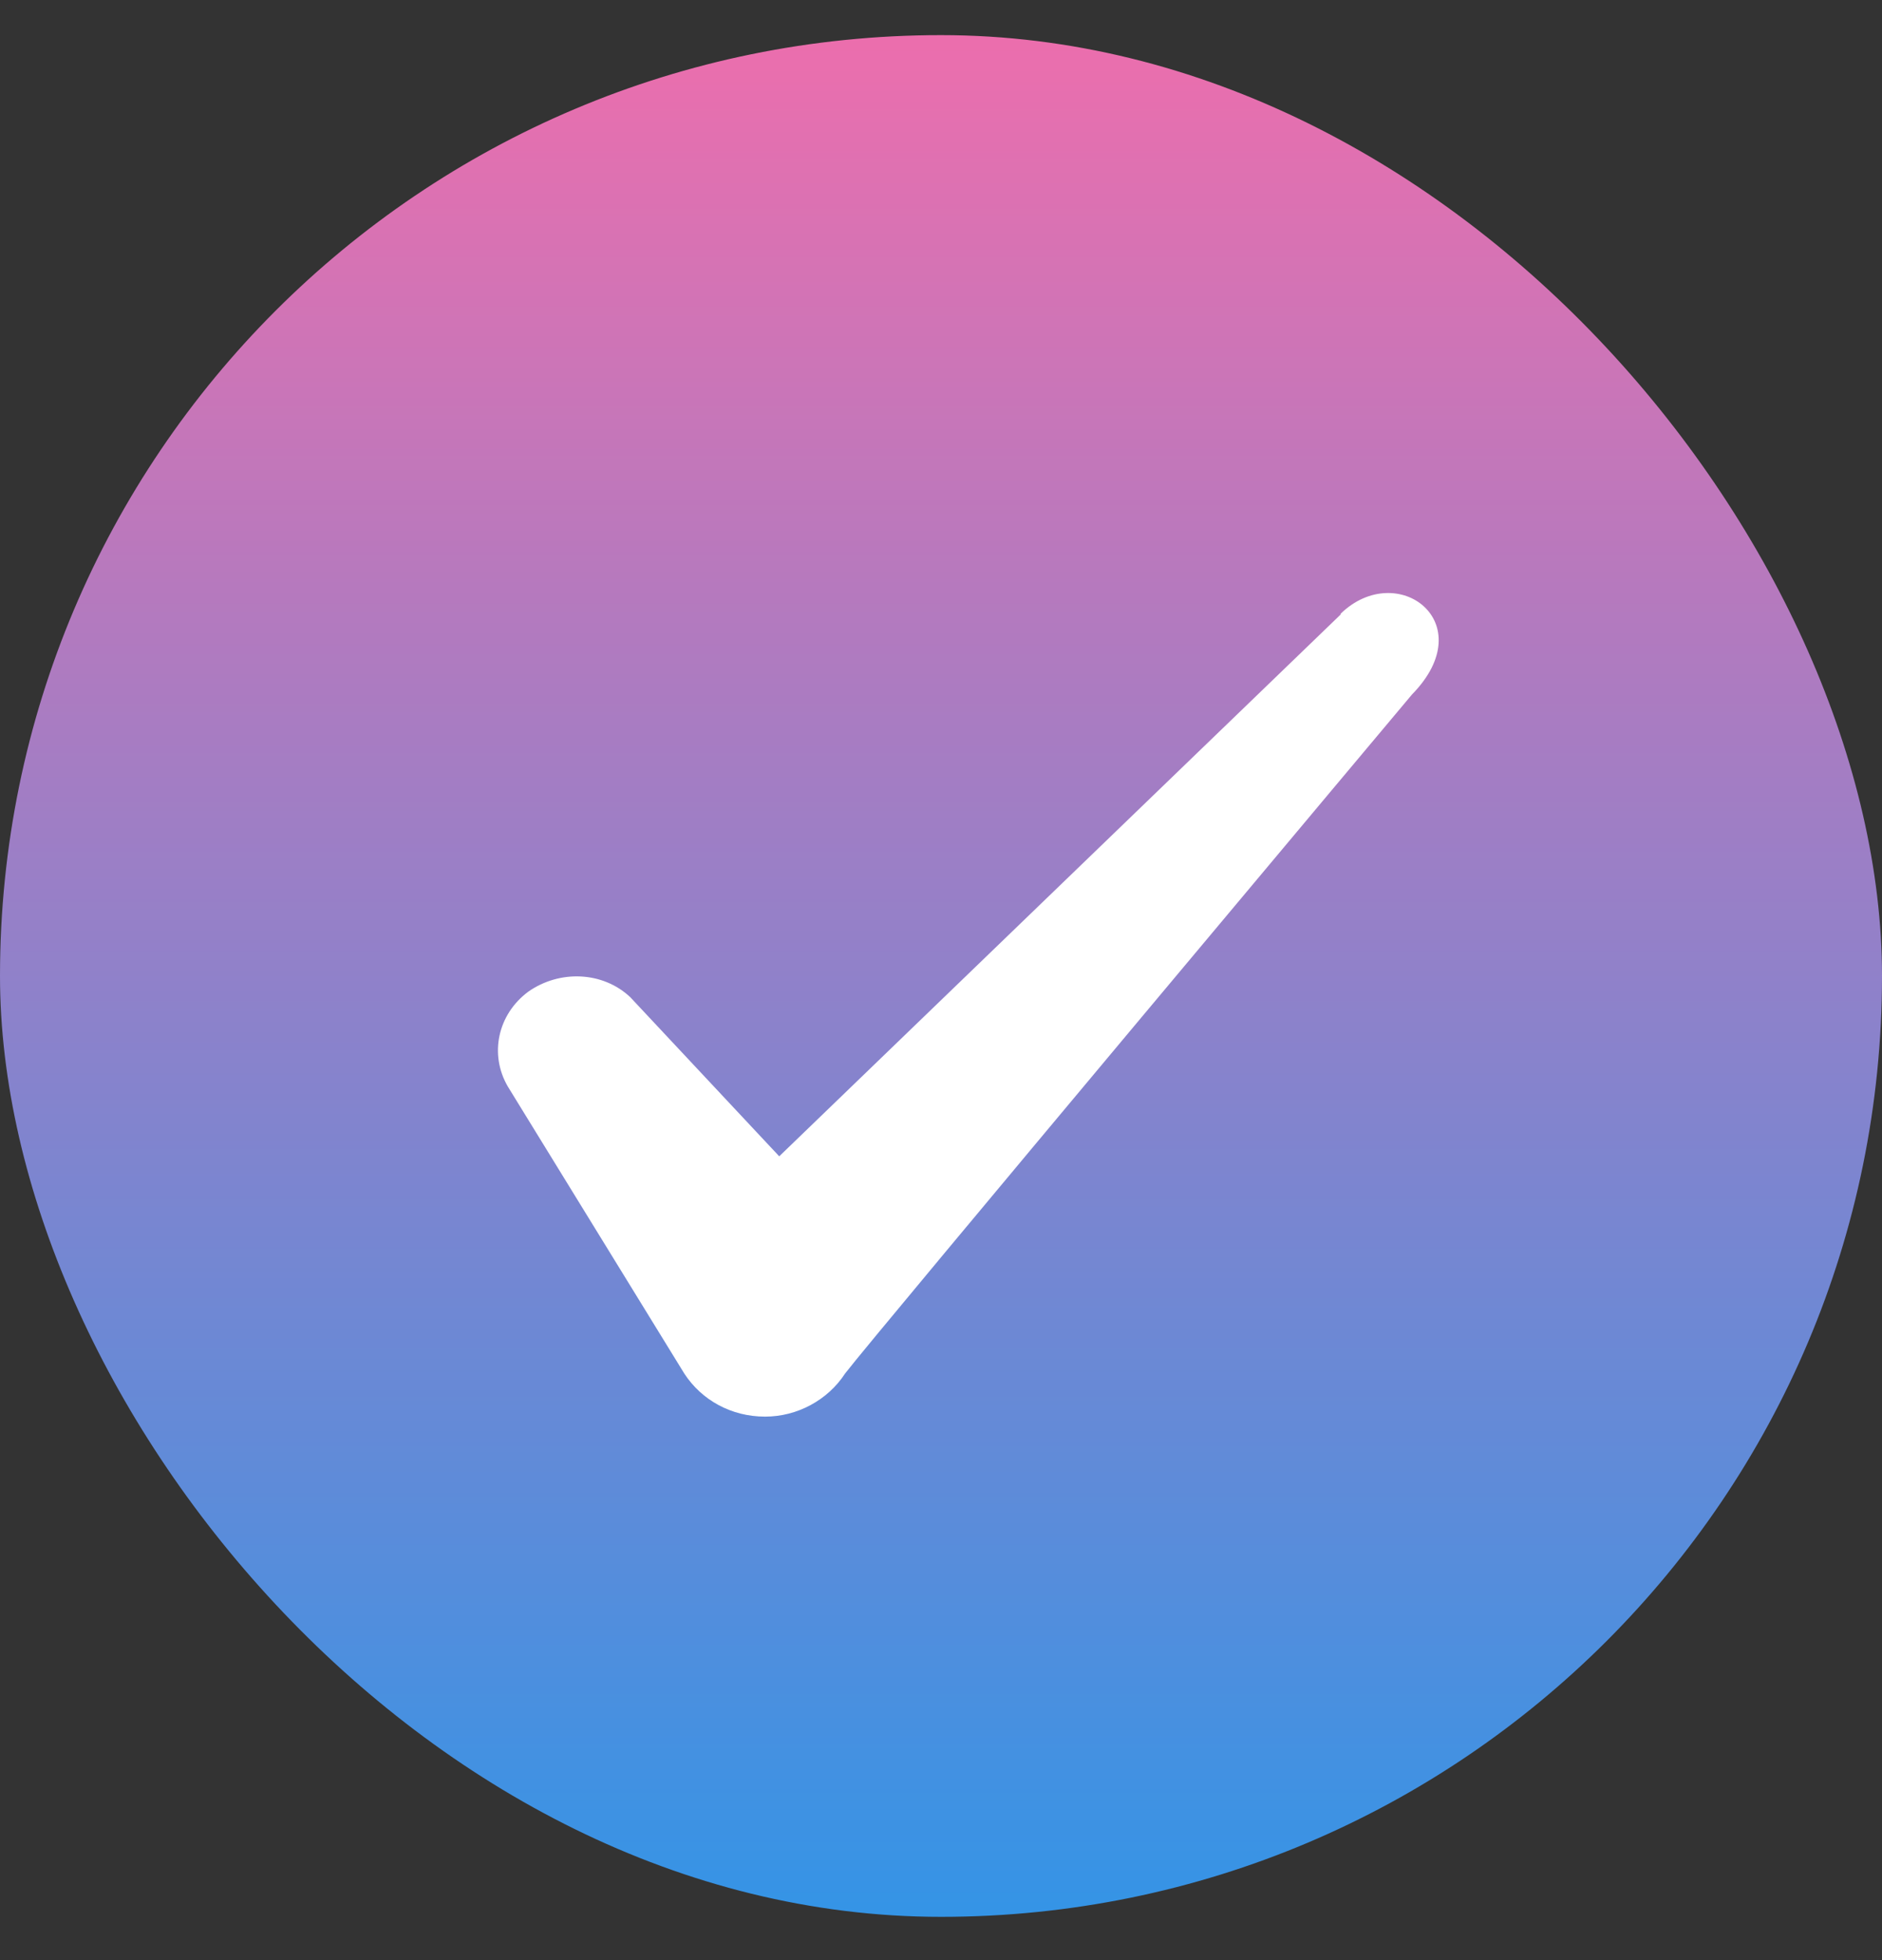
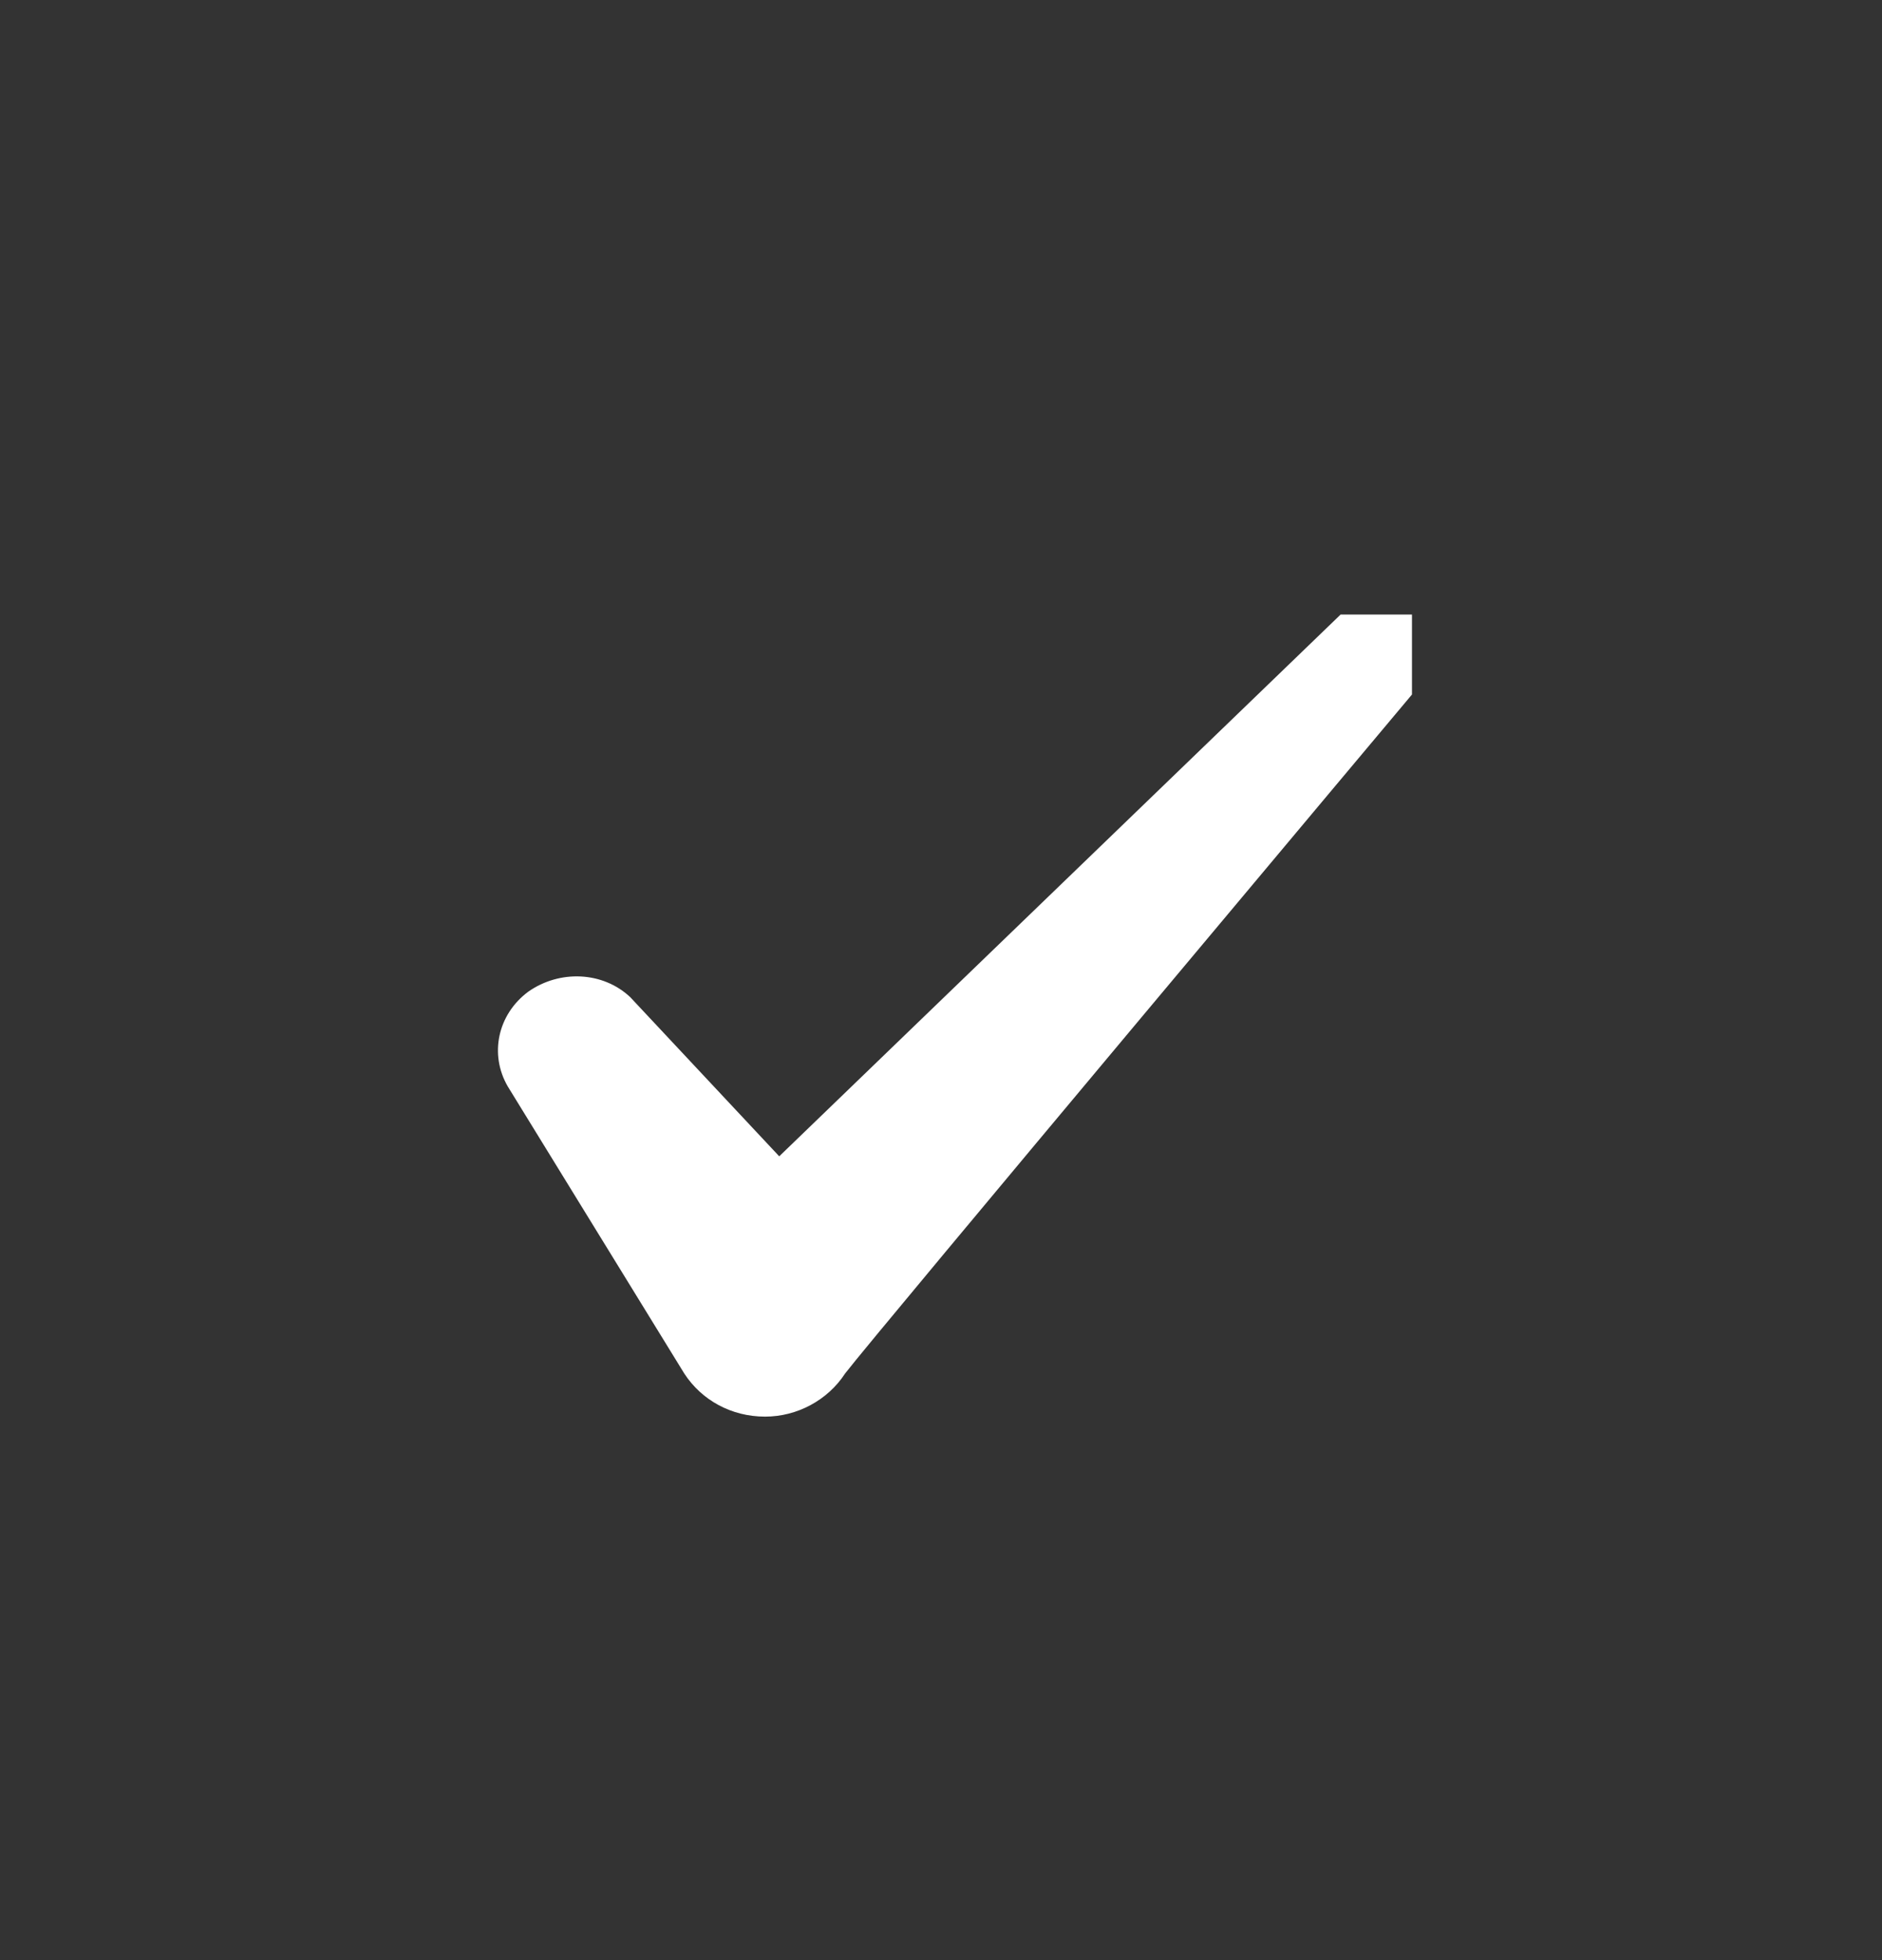
<svg xmlns="http://www.w3.org/2000/svg" width="24" height="25" viewBox="0 0 24 25" fill="none">
  <rect x="0" y="0" width="24" height="25" fill="#333333" stroke="none" />
-   <rect y="0.448" width="24" height="24" rx="12" fill="url(#paint0_linear_12386_7892)" />
-   <path fill-rule="evenodd" clip-rule="evenodd" d="M17.096 7.838L9.937 14.748L8.037 12.718C7.686 12.388 7.136 12.368 6.737 12.648C6.346 12.938 6.237 13.448 6.476 13.858L8.726 17.518C8.947 17.858 9.326 18.068 9.757 18.068C10.166 18.068 10.556 17.858 10.777 17.518C11.136 17.048 18.006 8.858 18.006 8.858C18.907 7.938 17.817 7.128 17.096 7.828V7.838Z" fill="white" />
+   <path fill-rule="evenodd" clip-rule="evenodd" d="M17.096 7.838L9.937 14.748L8.037 12.718C7.686 12.388 7.136 12.368 6.737 12.648C6.346 12.938 6.237 13.448 6.476 13.858L8.726 17.518C8.947 17.858 9.326 18.068 9.757 18.068C10.166 18.068 10.556 17.858 10.777 17.518C11.136 17.048 18.006 8.858 18.006 8.858V7.838Z" fill="white" />
  <defs>
    <linearGradient id="paint0_linear_12386_7892" x1="12" y1="24.448" x2="12" y2="0.448" gradientUnits="userSpaceOnUse">
      <stop stop-color="#3494E6" />
      <stop offset="1" stop-color="#EC6EAD" />
    </linearGradient>
  </defs>
</svg>